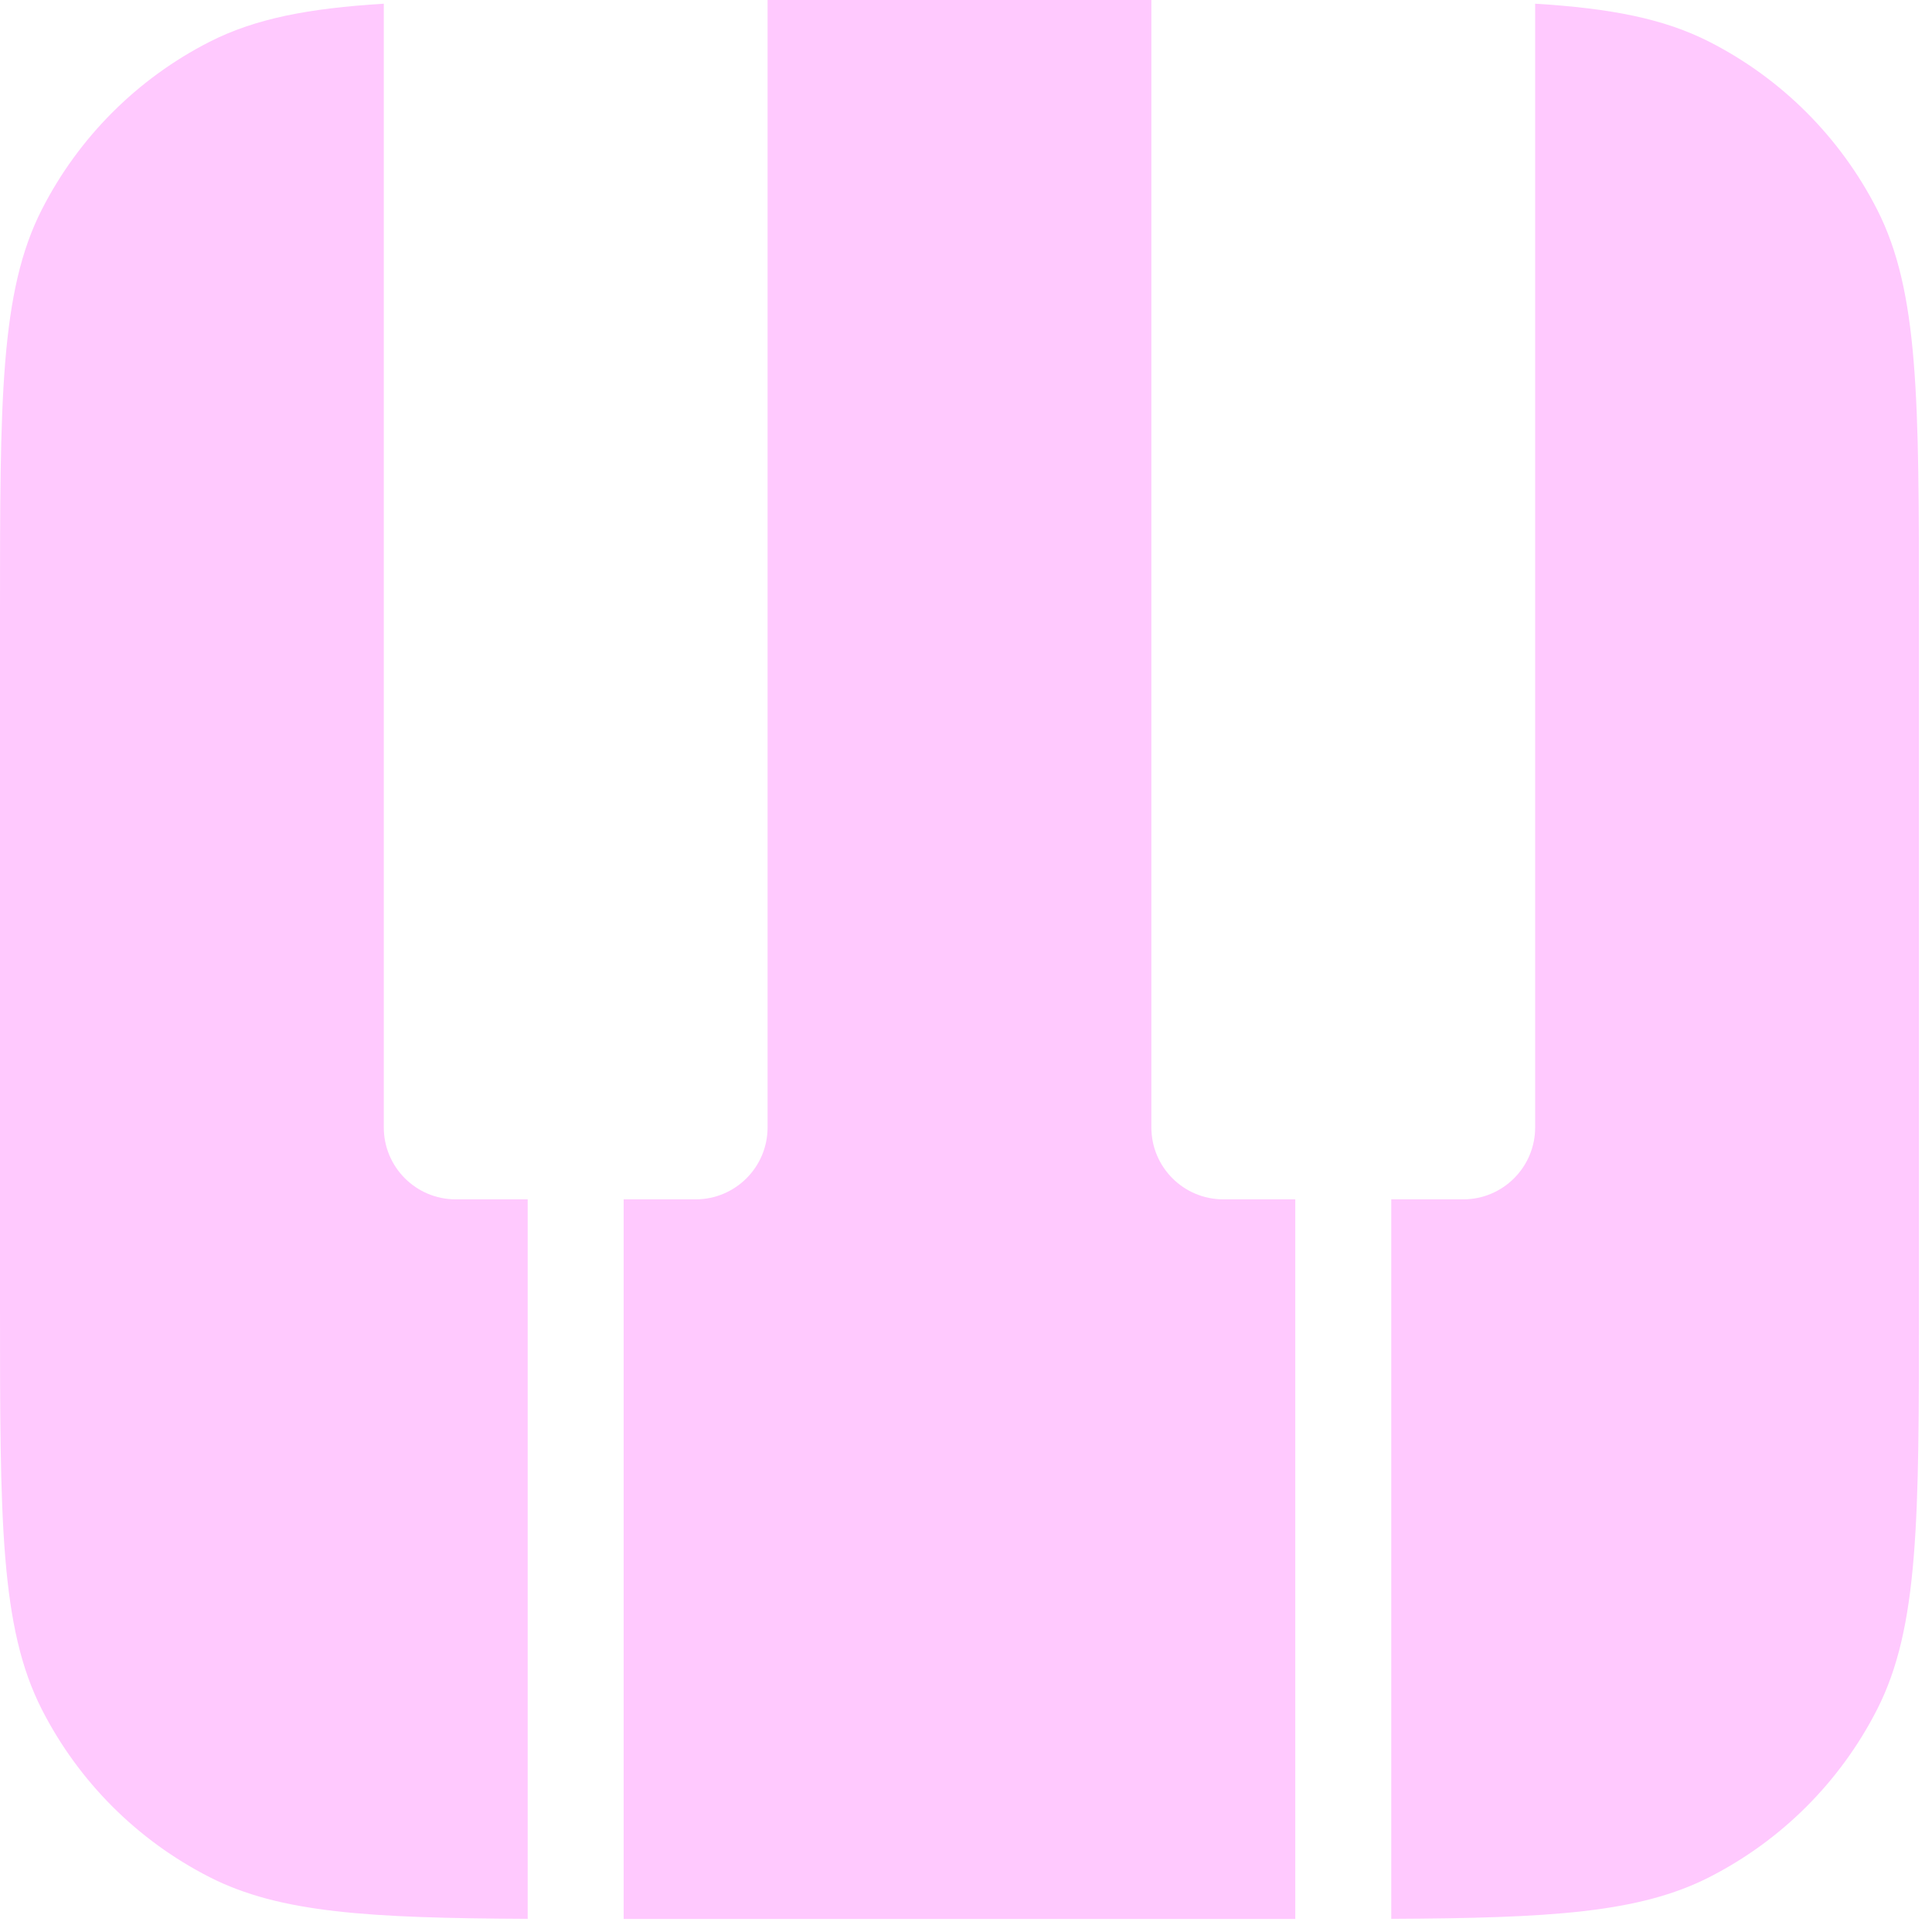
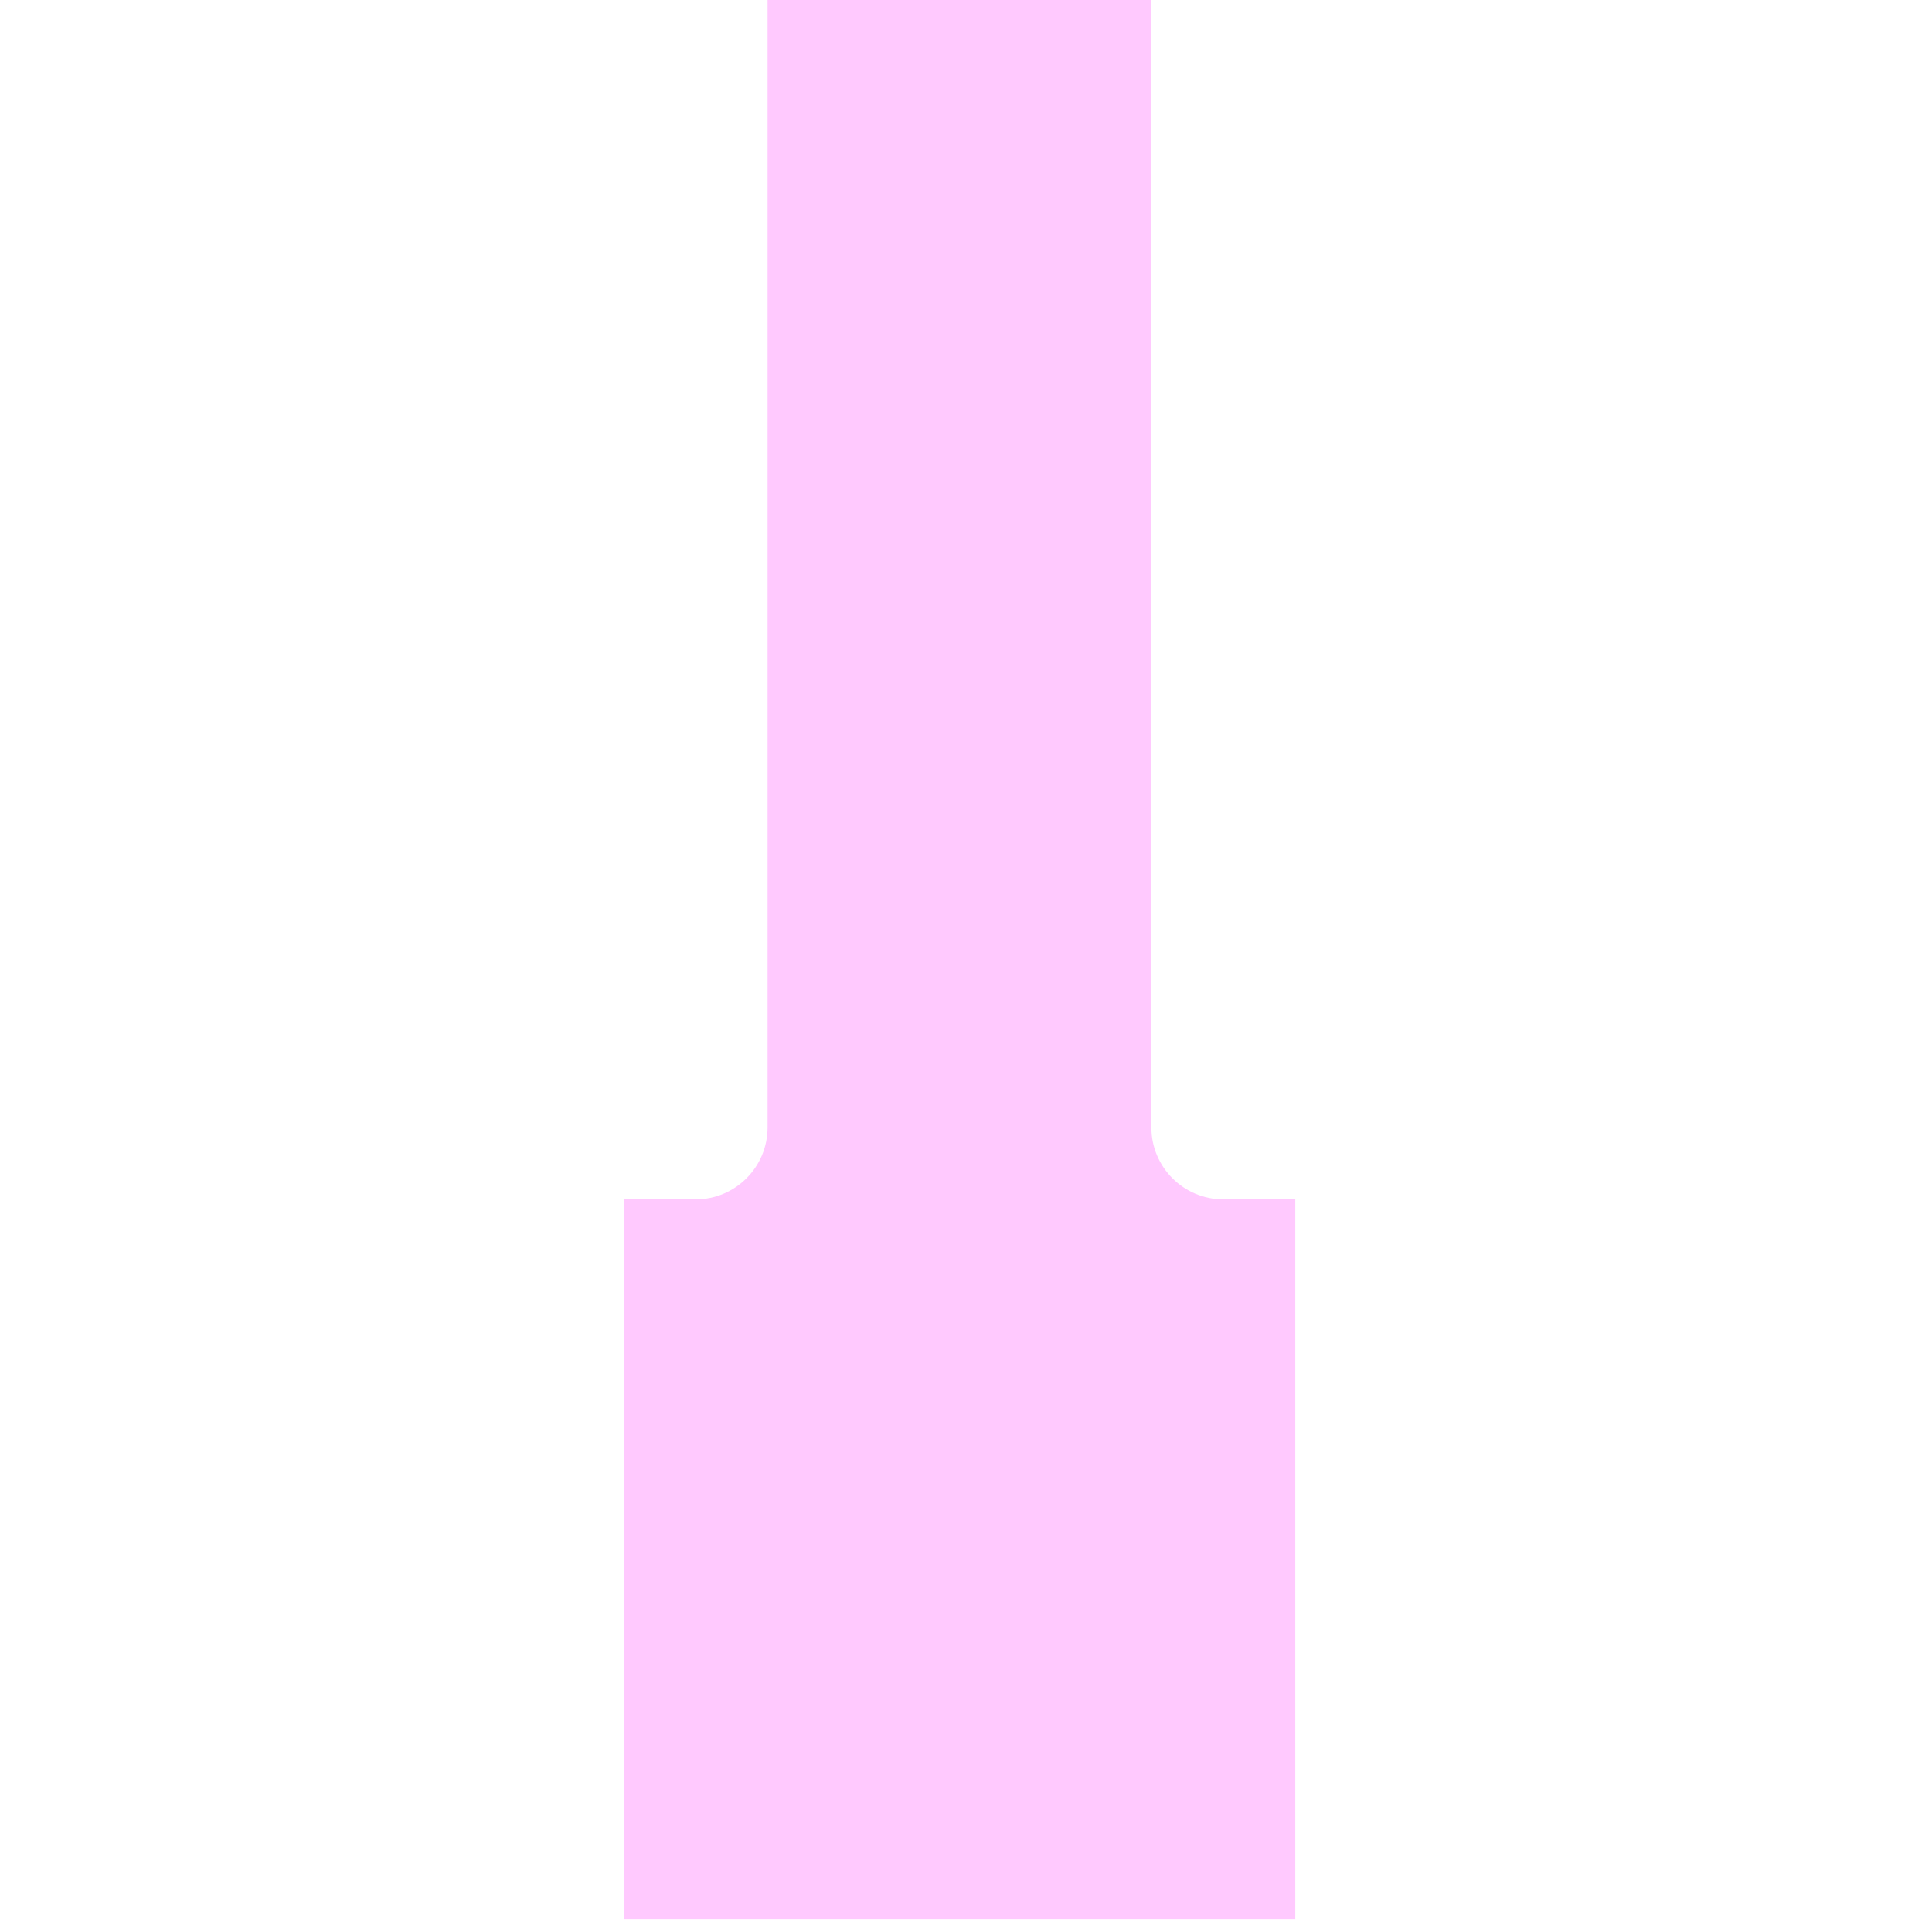
<svg xmlns="http://www.w3.org/2000/svg" fill="none" height="100%" overflow="visible" preserveAspectRatio="none" style="display: block;" viewBox="0 0 37 37" width="100%">
  <g id="Icon">
-     <path d="M0.801 4.013C0 5.585 0 7.644 0 11.76V24.99C0 29.106 0 31.165 0.801 32.737C1.506 34.12 2.63 35.244 4.013 35.949C5.359 36.635 7.061 36.733 10.106 36.748V22.969H8.728C7.967 22.969 7.35 22.352 7.35 21.591V0.071C5.909 0.159 4.886 0.356 4.013 0.801C2.63 1.506 1.506 2.63 0.801 4.013Z" fill="#FFC9FE" />
    <path d="M14.7 0V21.591C14.7 22.352 14.083 22.969 13.322 22.969H11.944V36.75H24.806V22.969H23.428C22.667 22.969 22.05 22.352 22.05 21.591V0H14.7Z" fill="#FFC9FE" />
-     <path d="M29.4 0.071V21.591C29.4 22.352 28.783 22.969 28.022 22.969H26.644V36.748C29.689 36.733 31.391 36.635 32.737 35.949C34.12 35.244 35.244 34.12 35.949 32.737C36.75 31.165 36.75 29.106 36.75 24.99V11.76C36.75 7.644 36.75 5.585 35.949 4.013C35.244 2.63 34.12 1.506 32.737 0.801C31.864 0.356 30.841 0.159 29.4 0.071Z" fill="#FFC9FE" />
  </g>
</svg>